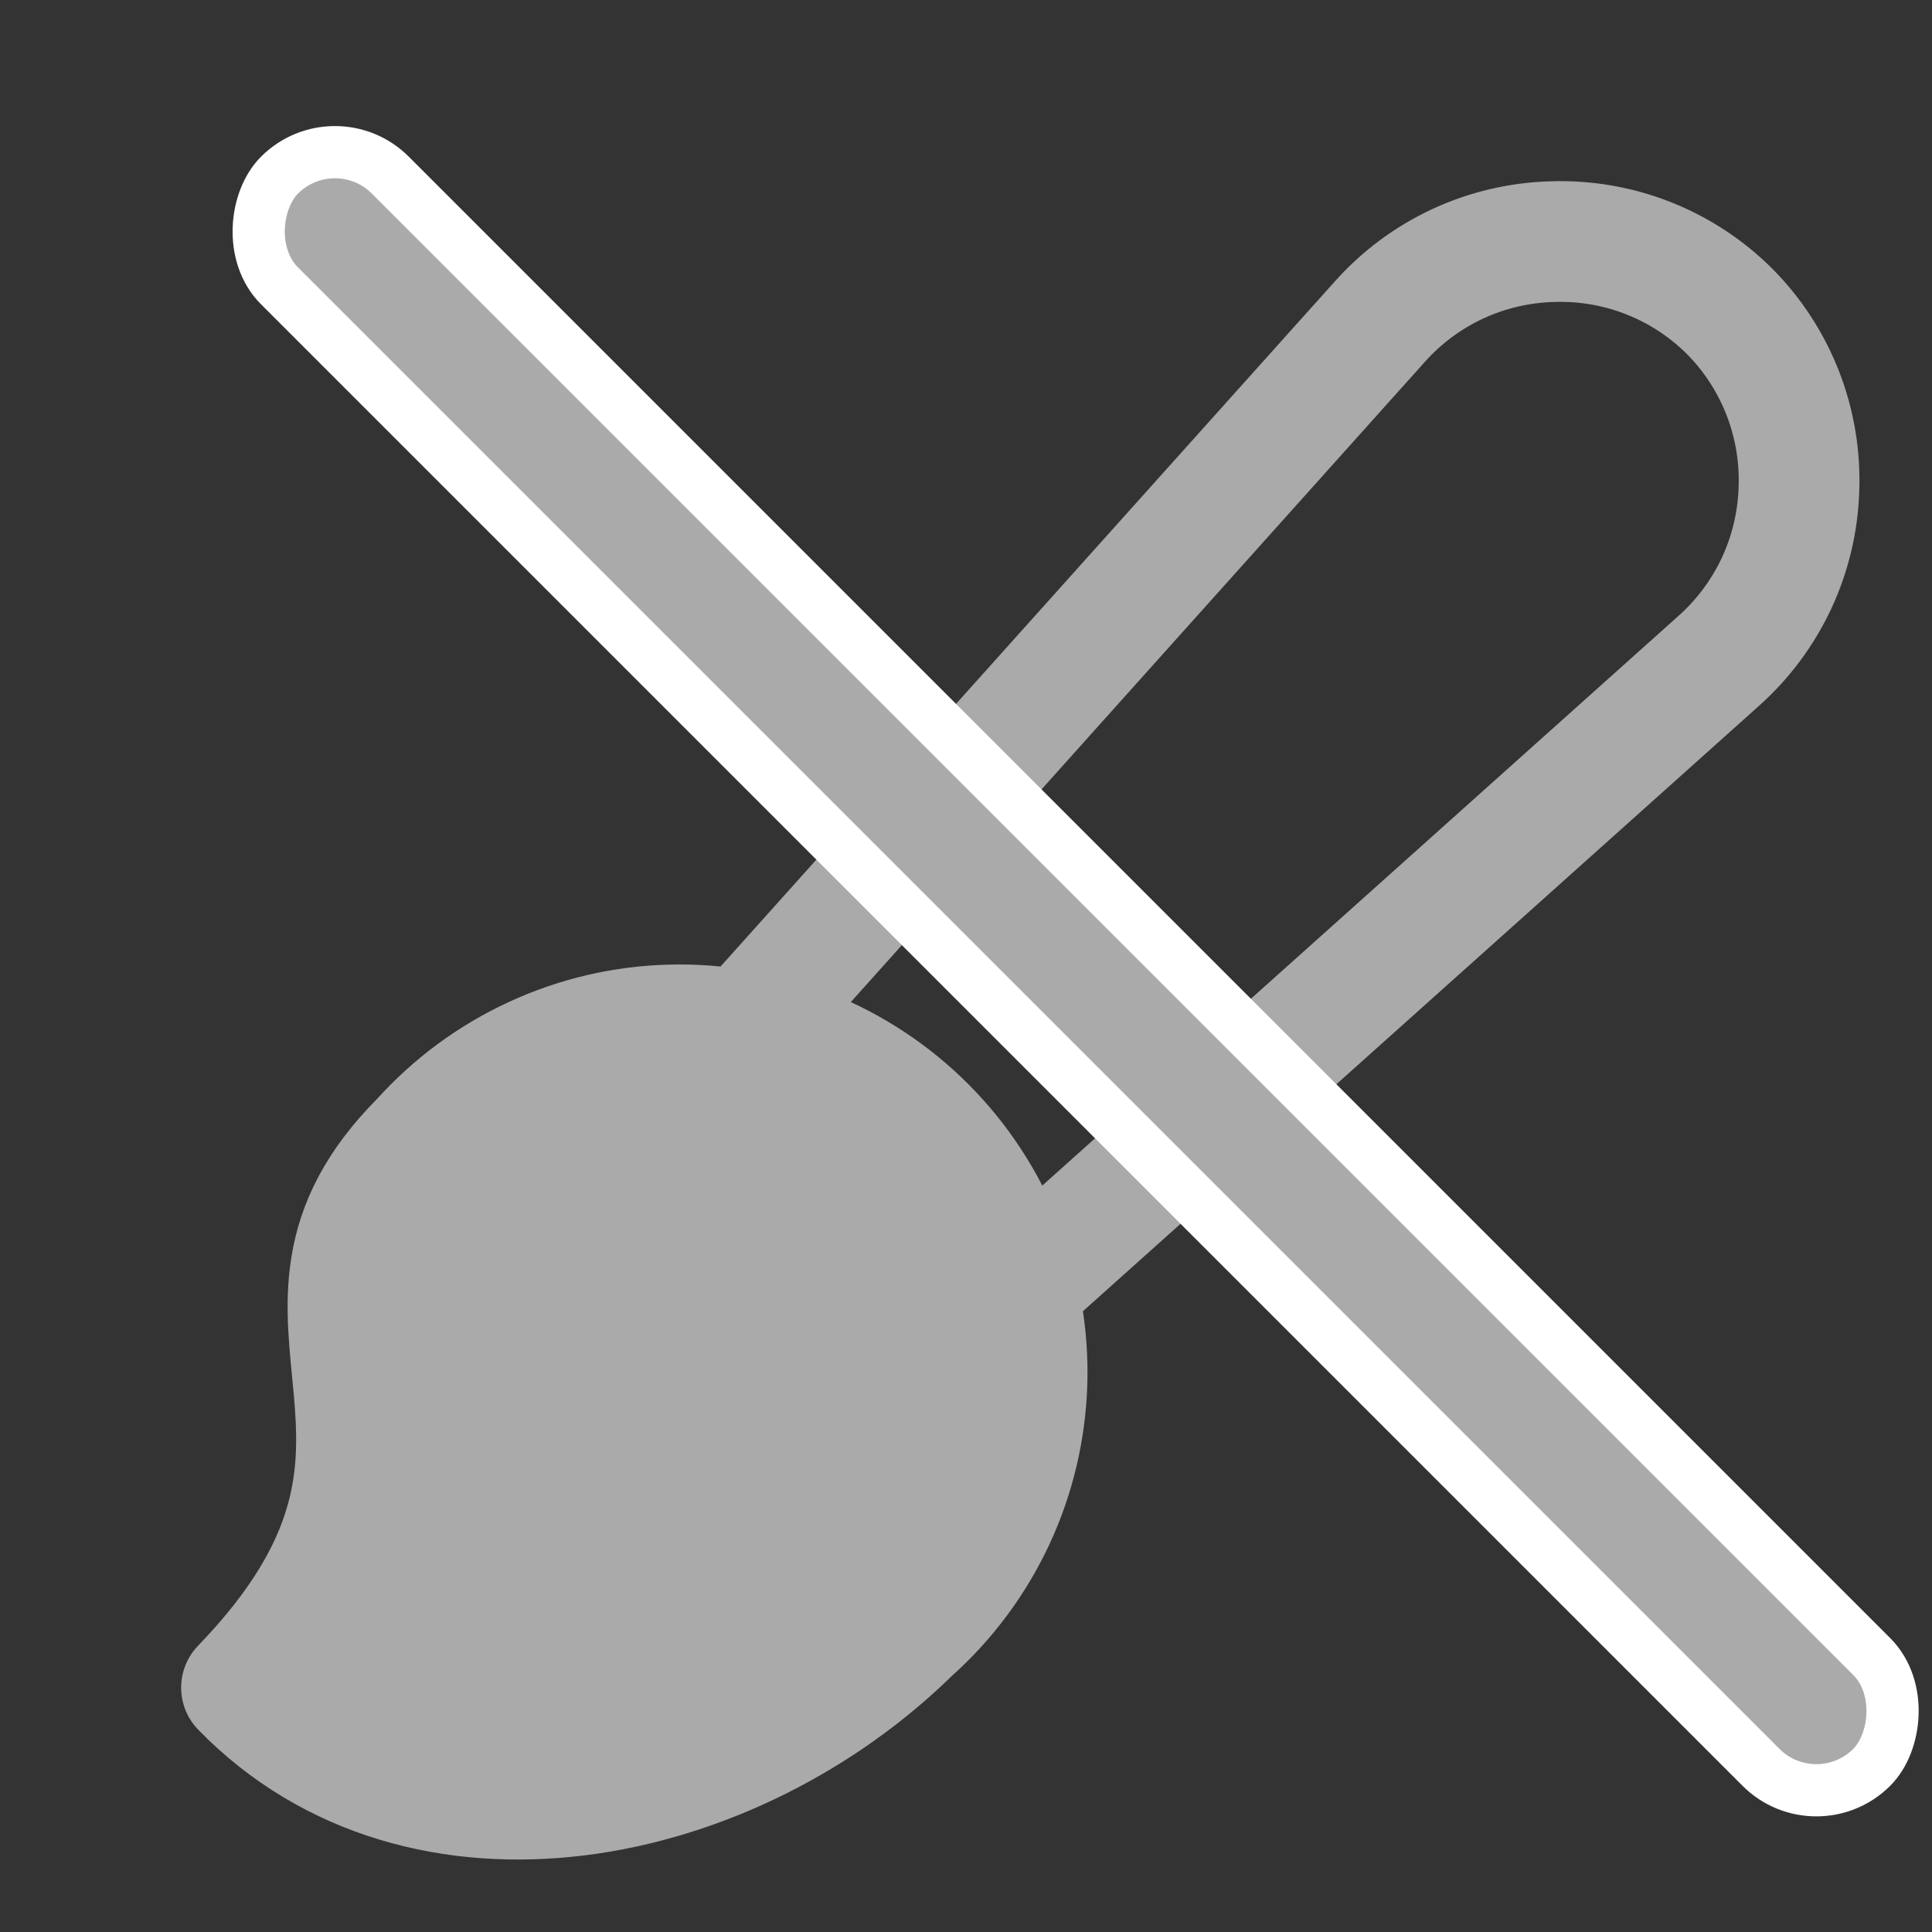
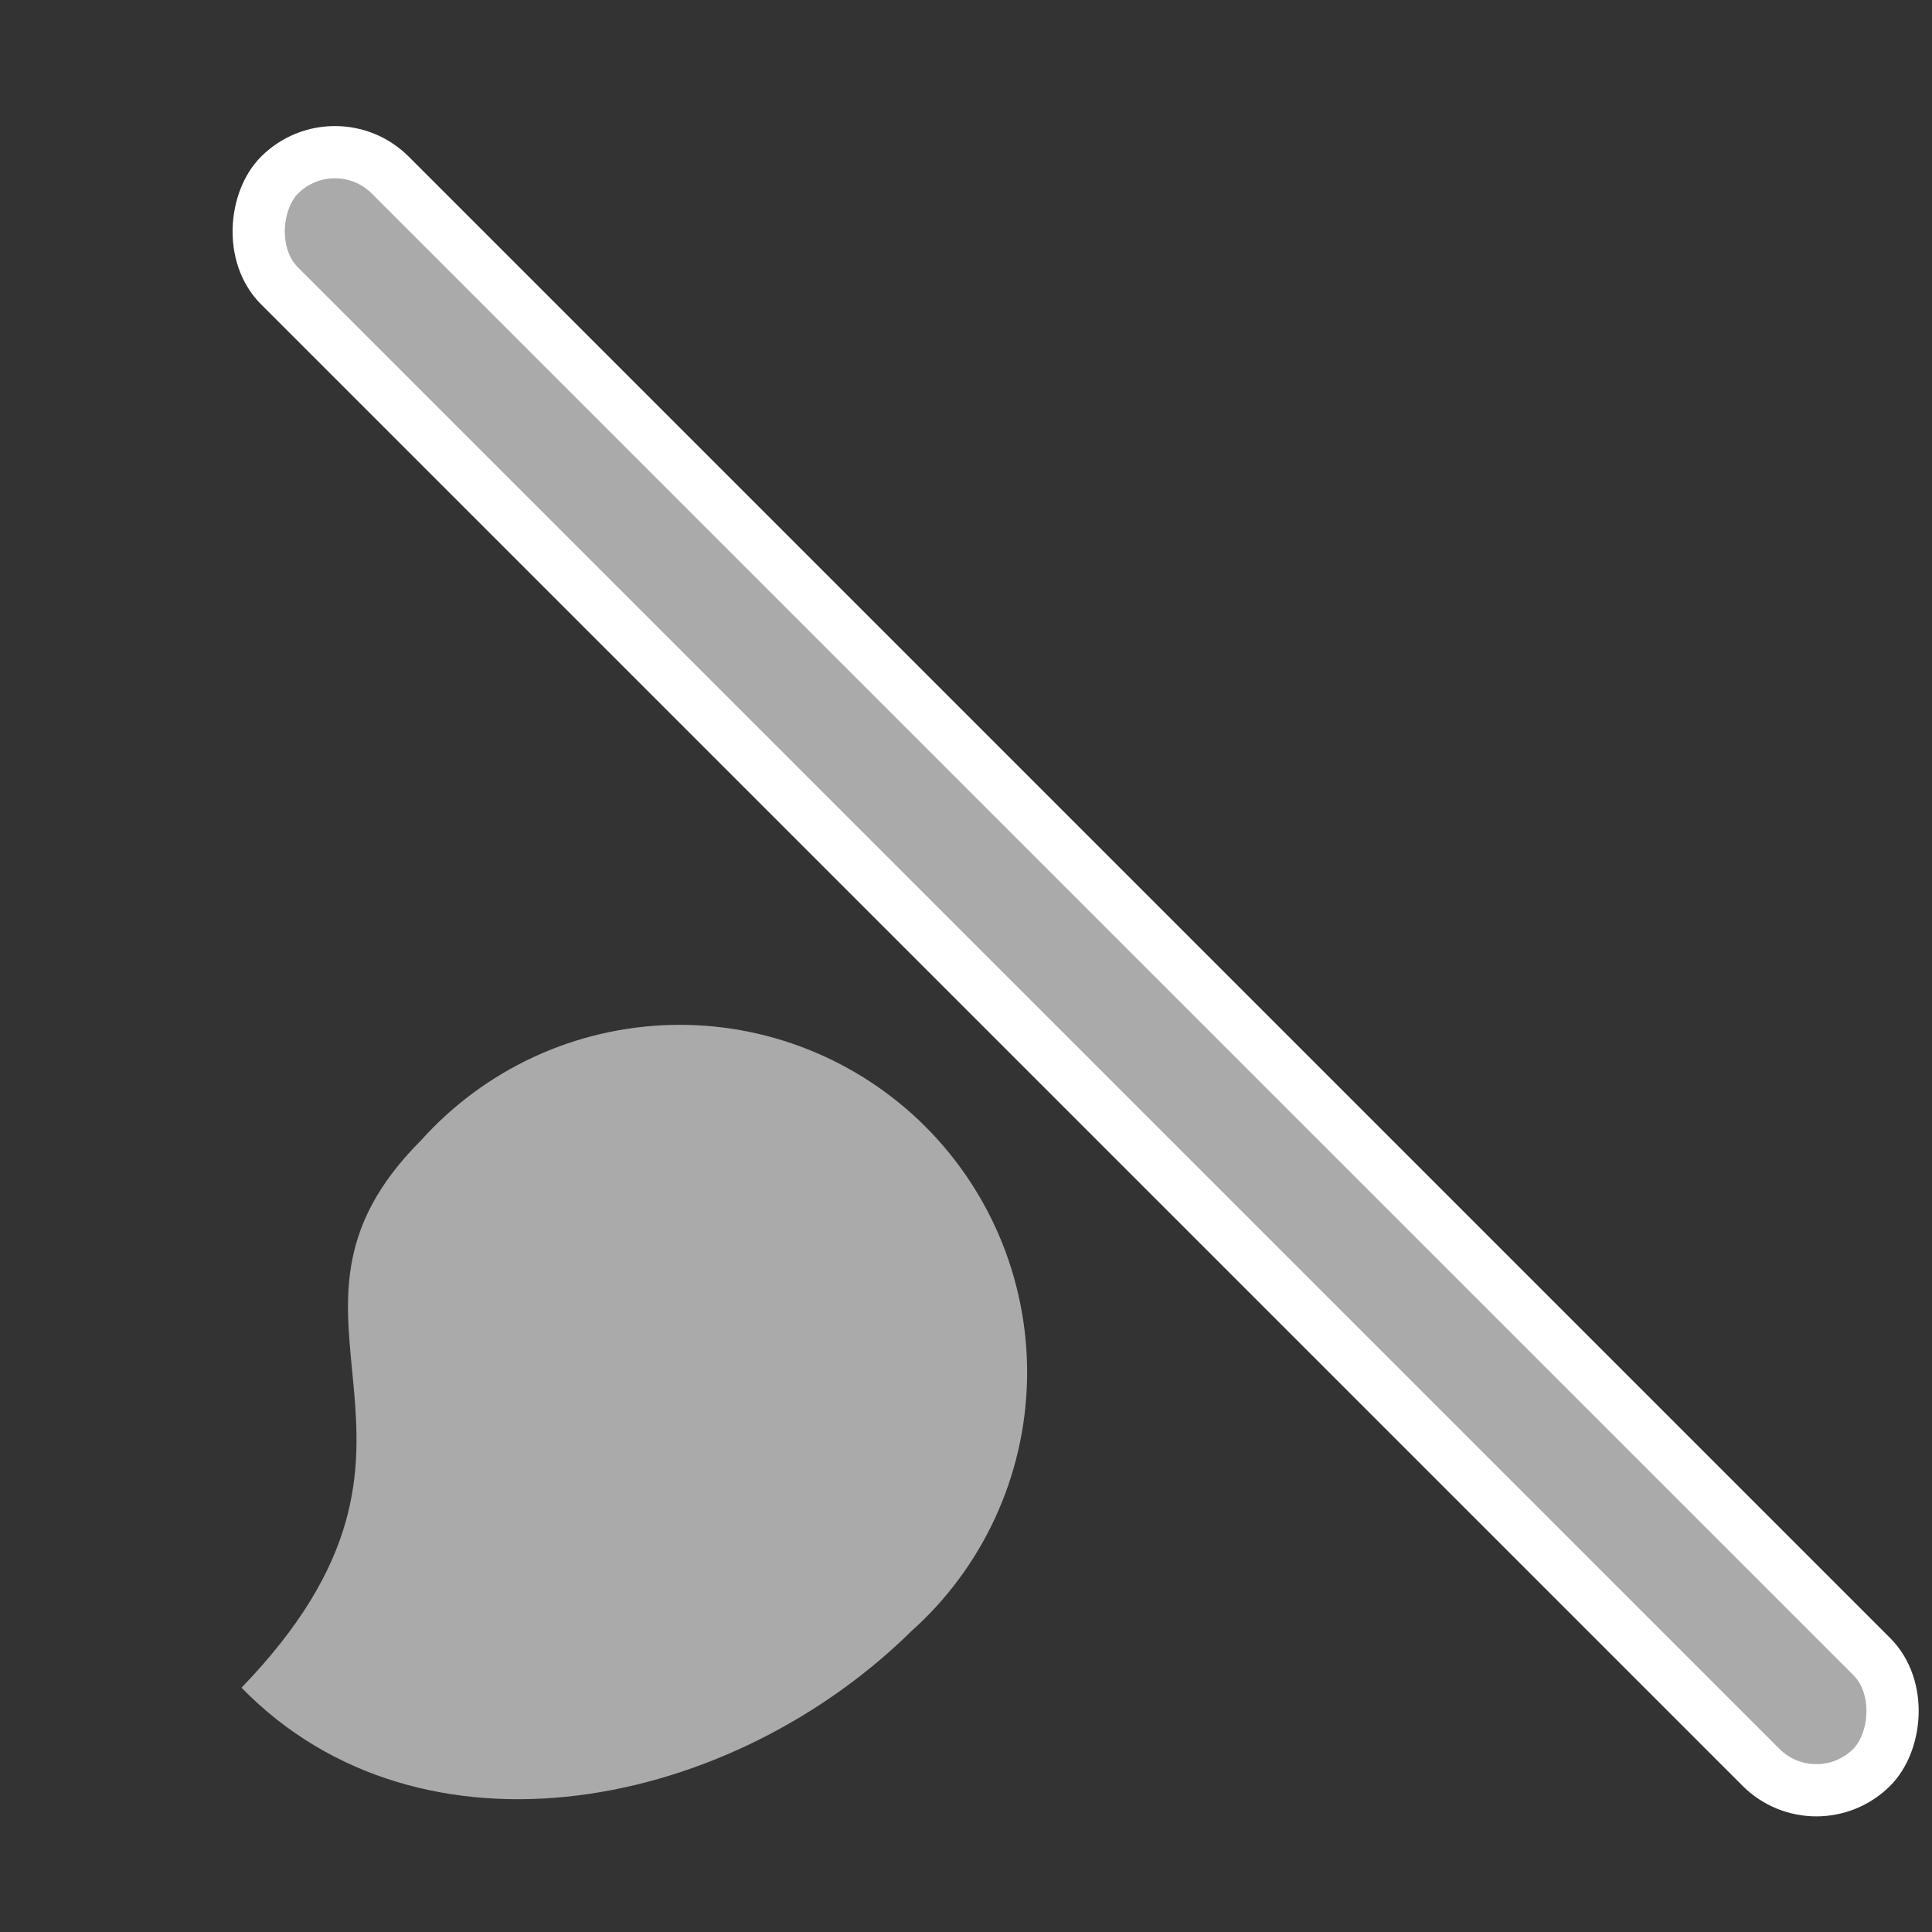
<svg xmlns="http://www.w3.org/2000/svg" width="37" height="37" viewBox="0 0 37 37" fill="none">
  <rect x="0" y="0" width="37" height="37" fill="#333333" stroke="none" />
  <path d="M17.542 31.151C14.032 34.684 8.066 35.854 4.625 32.321C9.214 27.571 4.625 25.277 8.066 21.836C8.671 21.163 9.406 20.62 10.227 20.24C11.048 19.861 11.938 19.653 12.842 19.629C13.747 19.605 14.646 19.766 15.486 20.102C16.326 20.438 17.089 20.941 17.728 21.581C18.367 22.222 18.868 22.986 19.202 23.827C19.535 24.668 19.694 25.567 19.668 26.472C19.642 27.376 19.432 28.265 19.051 29.085C18.669 29.906 18.125 30.64 17.45 31.242L17.542 31.151Z" fill="#AAAAAA" />
-   <path d="M19.202 23.826C19.314 24.108 19.406 24.396 19.478 24.689L32.914 12.658C33.379 12.244 33.755 11.74 34.02 11.176C34.284 10.611 34.431 10 34.451 9.377C34.476 8.746 34.371 8.117 34.142 7.529C33.913 6.941 33.565 6.406 33.12 5.959C32.675 5.516 32.144 5.17 31.56 4.941C30.976 4.712 30.351 4.606 29.725 4.628C29.098 4.645 28.482 4.79 27.913 5.054C27.345 5.319 26.837 5.697 26.421 6.165L14.248 19.741C14.67 19.82 15.085 19.941 15.486 20.101M19.202 23.826C18.868 22.985 18.367 22.221 17.728 21.581C17.089 20.94 16.326 20.437 15.486 20.101M19.202 23.826C19.536 24.667 19.694 25.567 19.668 26.471C19.642 27.375 19.432 28.265 19.051 29.085C18.669 29.905 18.125 30.639 17.45 31.242L17.542 31.15C14.032 34.683 8.066 35.853 4.625 32.32C9.214 27.571 4.625 25.276 8.066 21.835C8.671 21.162 9.406 20.619 10.227 20.24C11.048 19.86 11.938 19.652 12.842 19.629C13.747 19.605 14.646 19.766 15.486 20.101" stroke="#AAAAAA" stroke-width="2.312" stroke-linecap="round" stroke-linejoin="round" />
  <rect x="6.414" y="2.293" width="43.123" height="3" rx="1.5" transform="rotate(45 6.414 2.293)" fill="#AAAAAA" stroke="white" />
</svg>